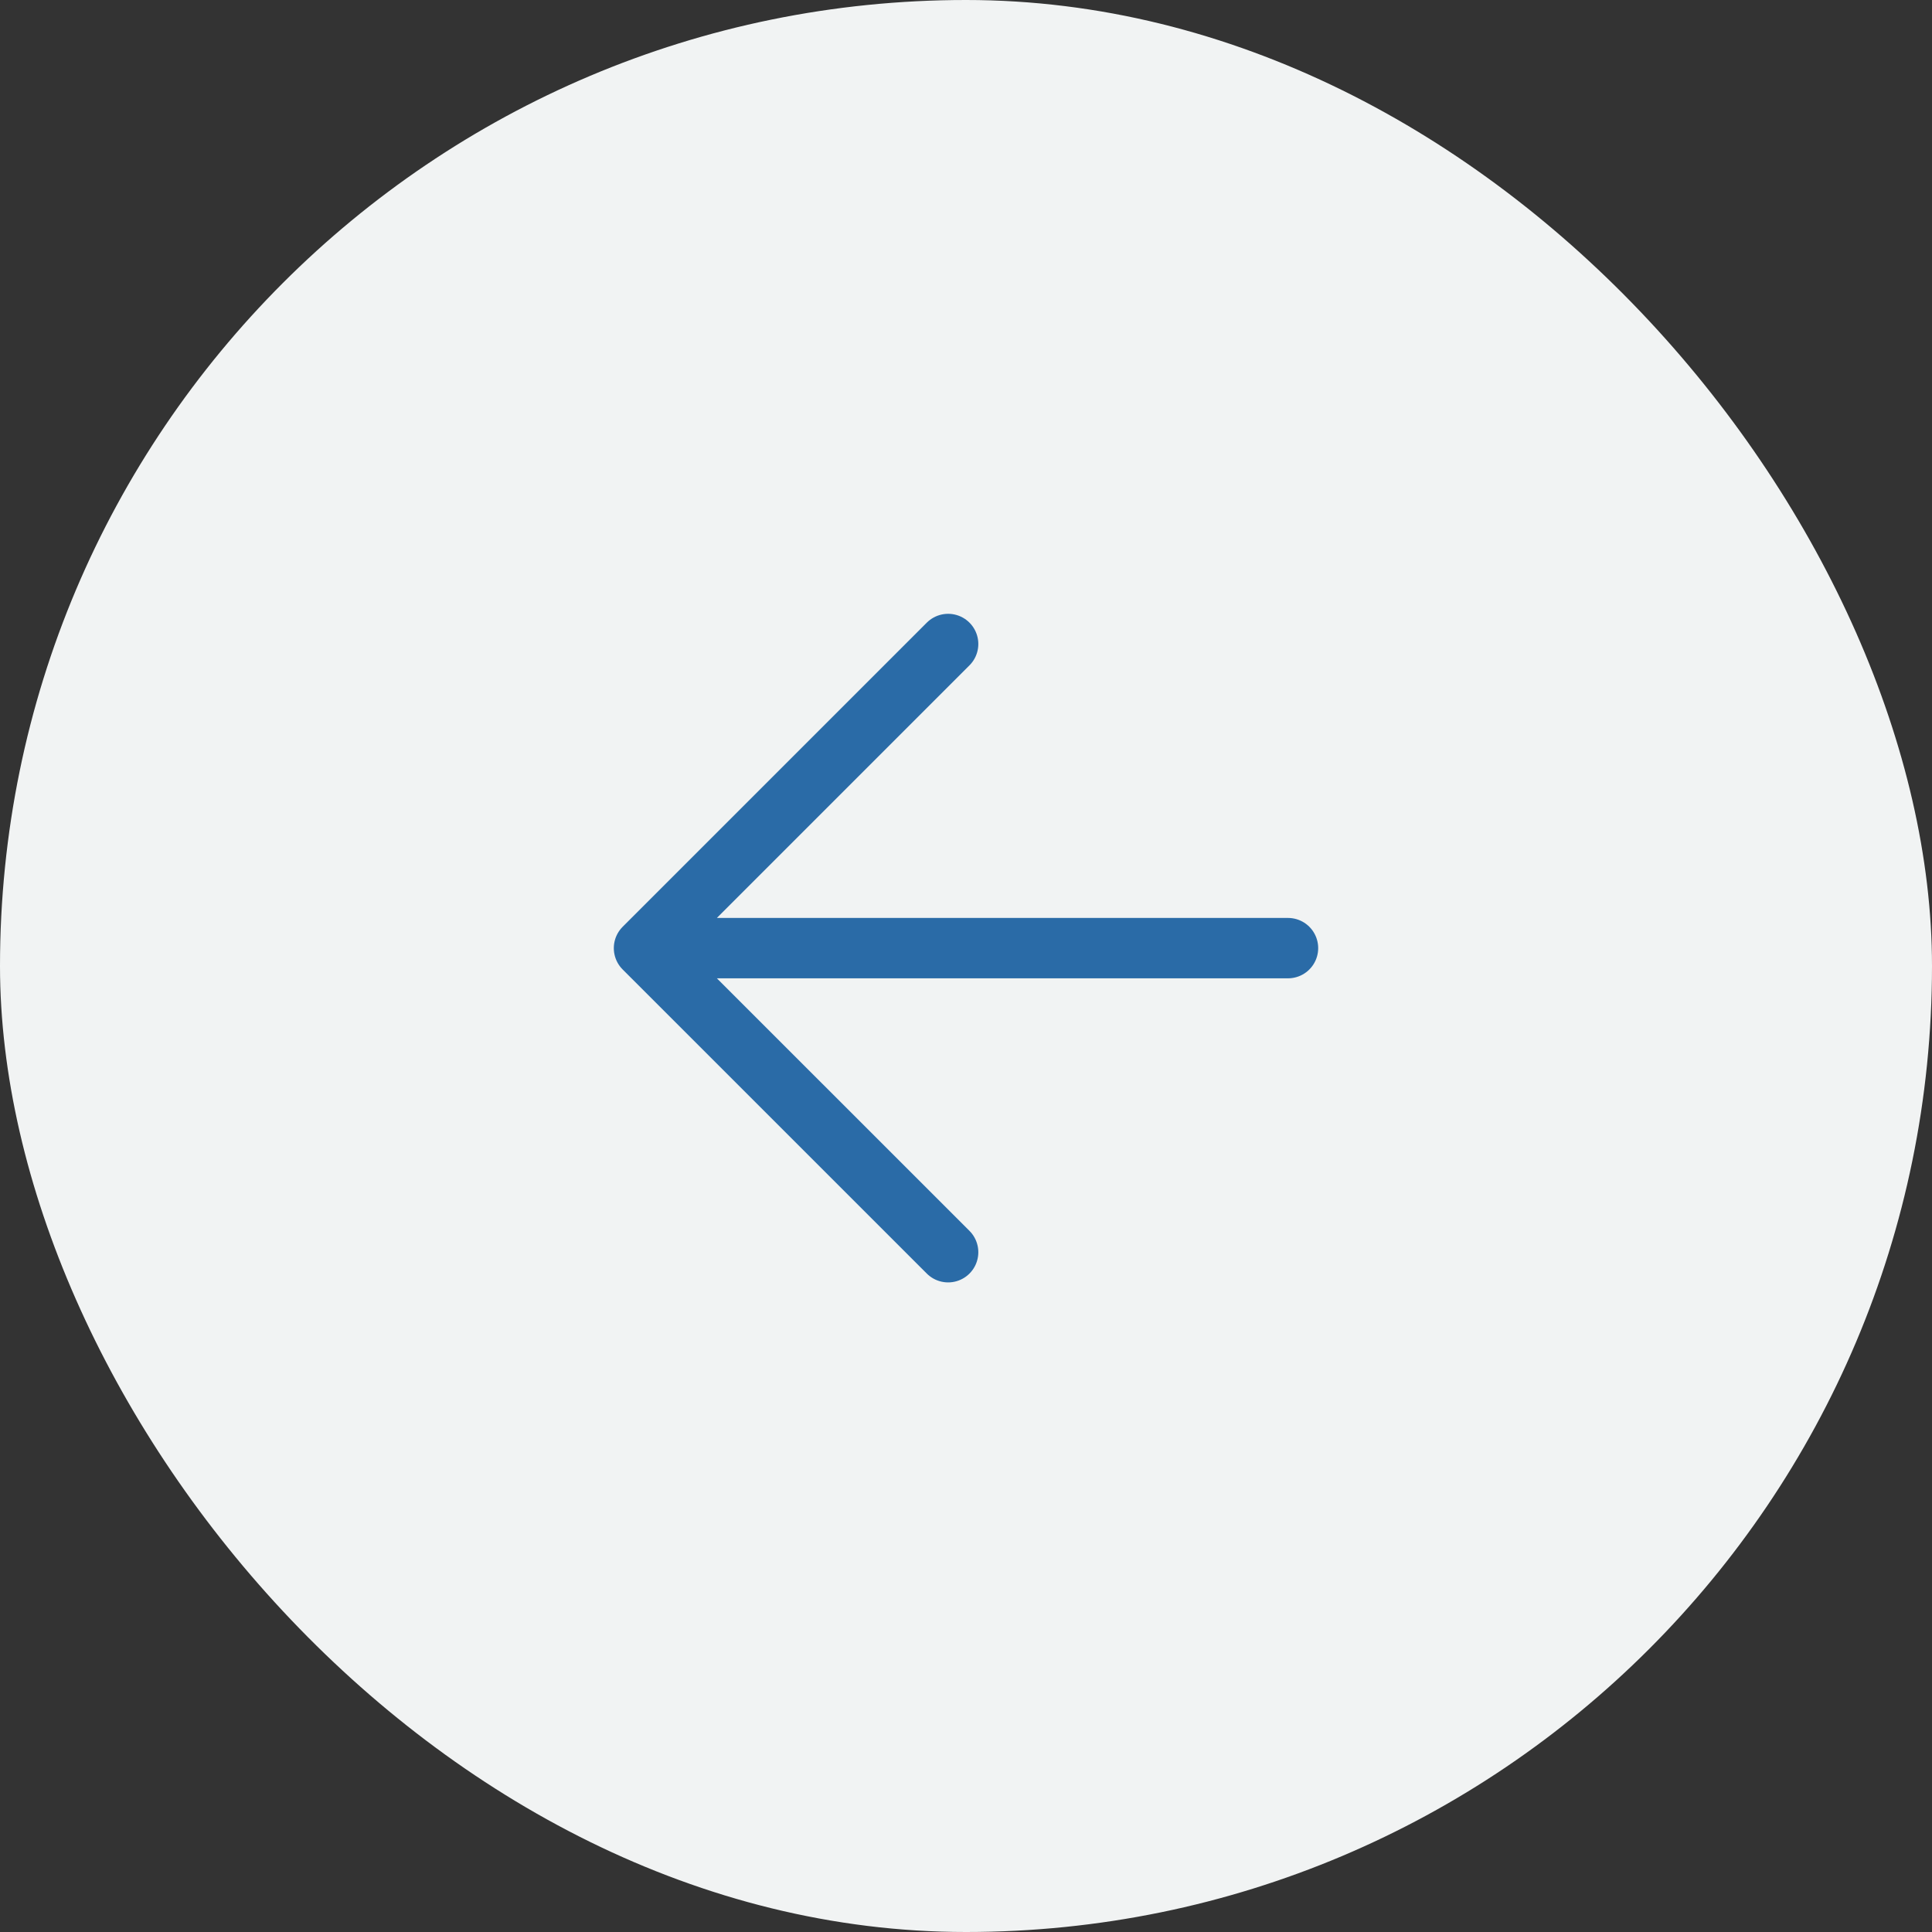
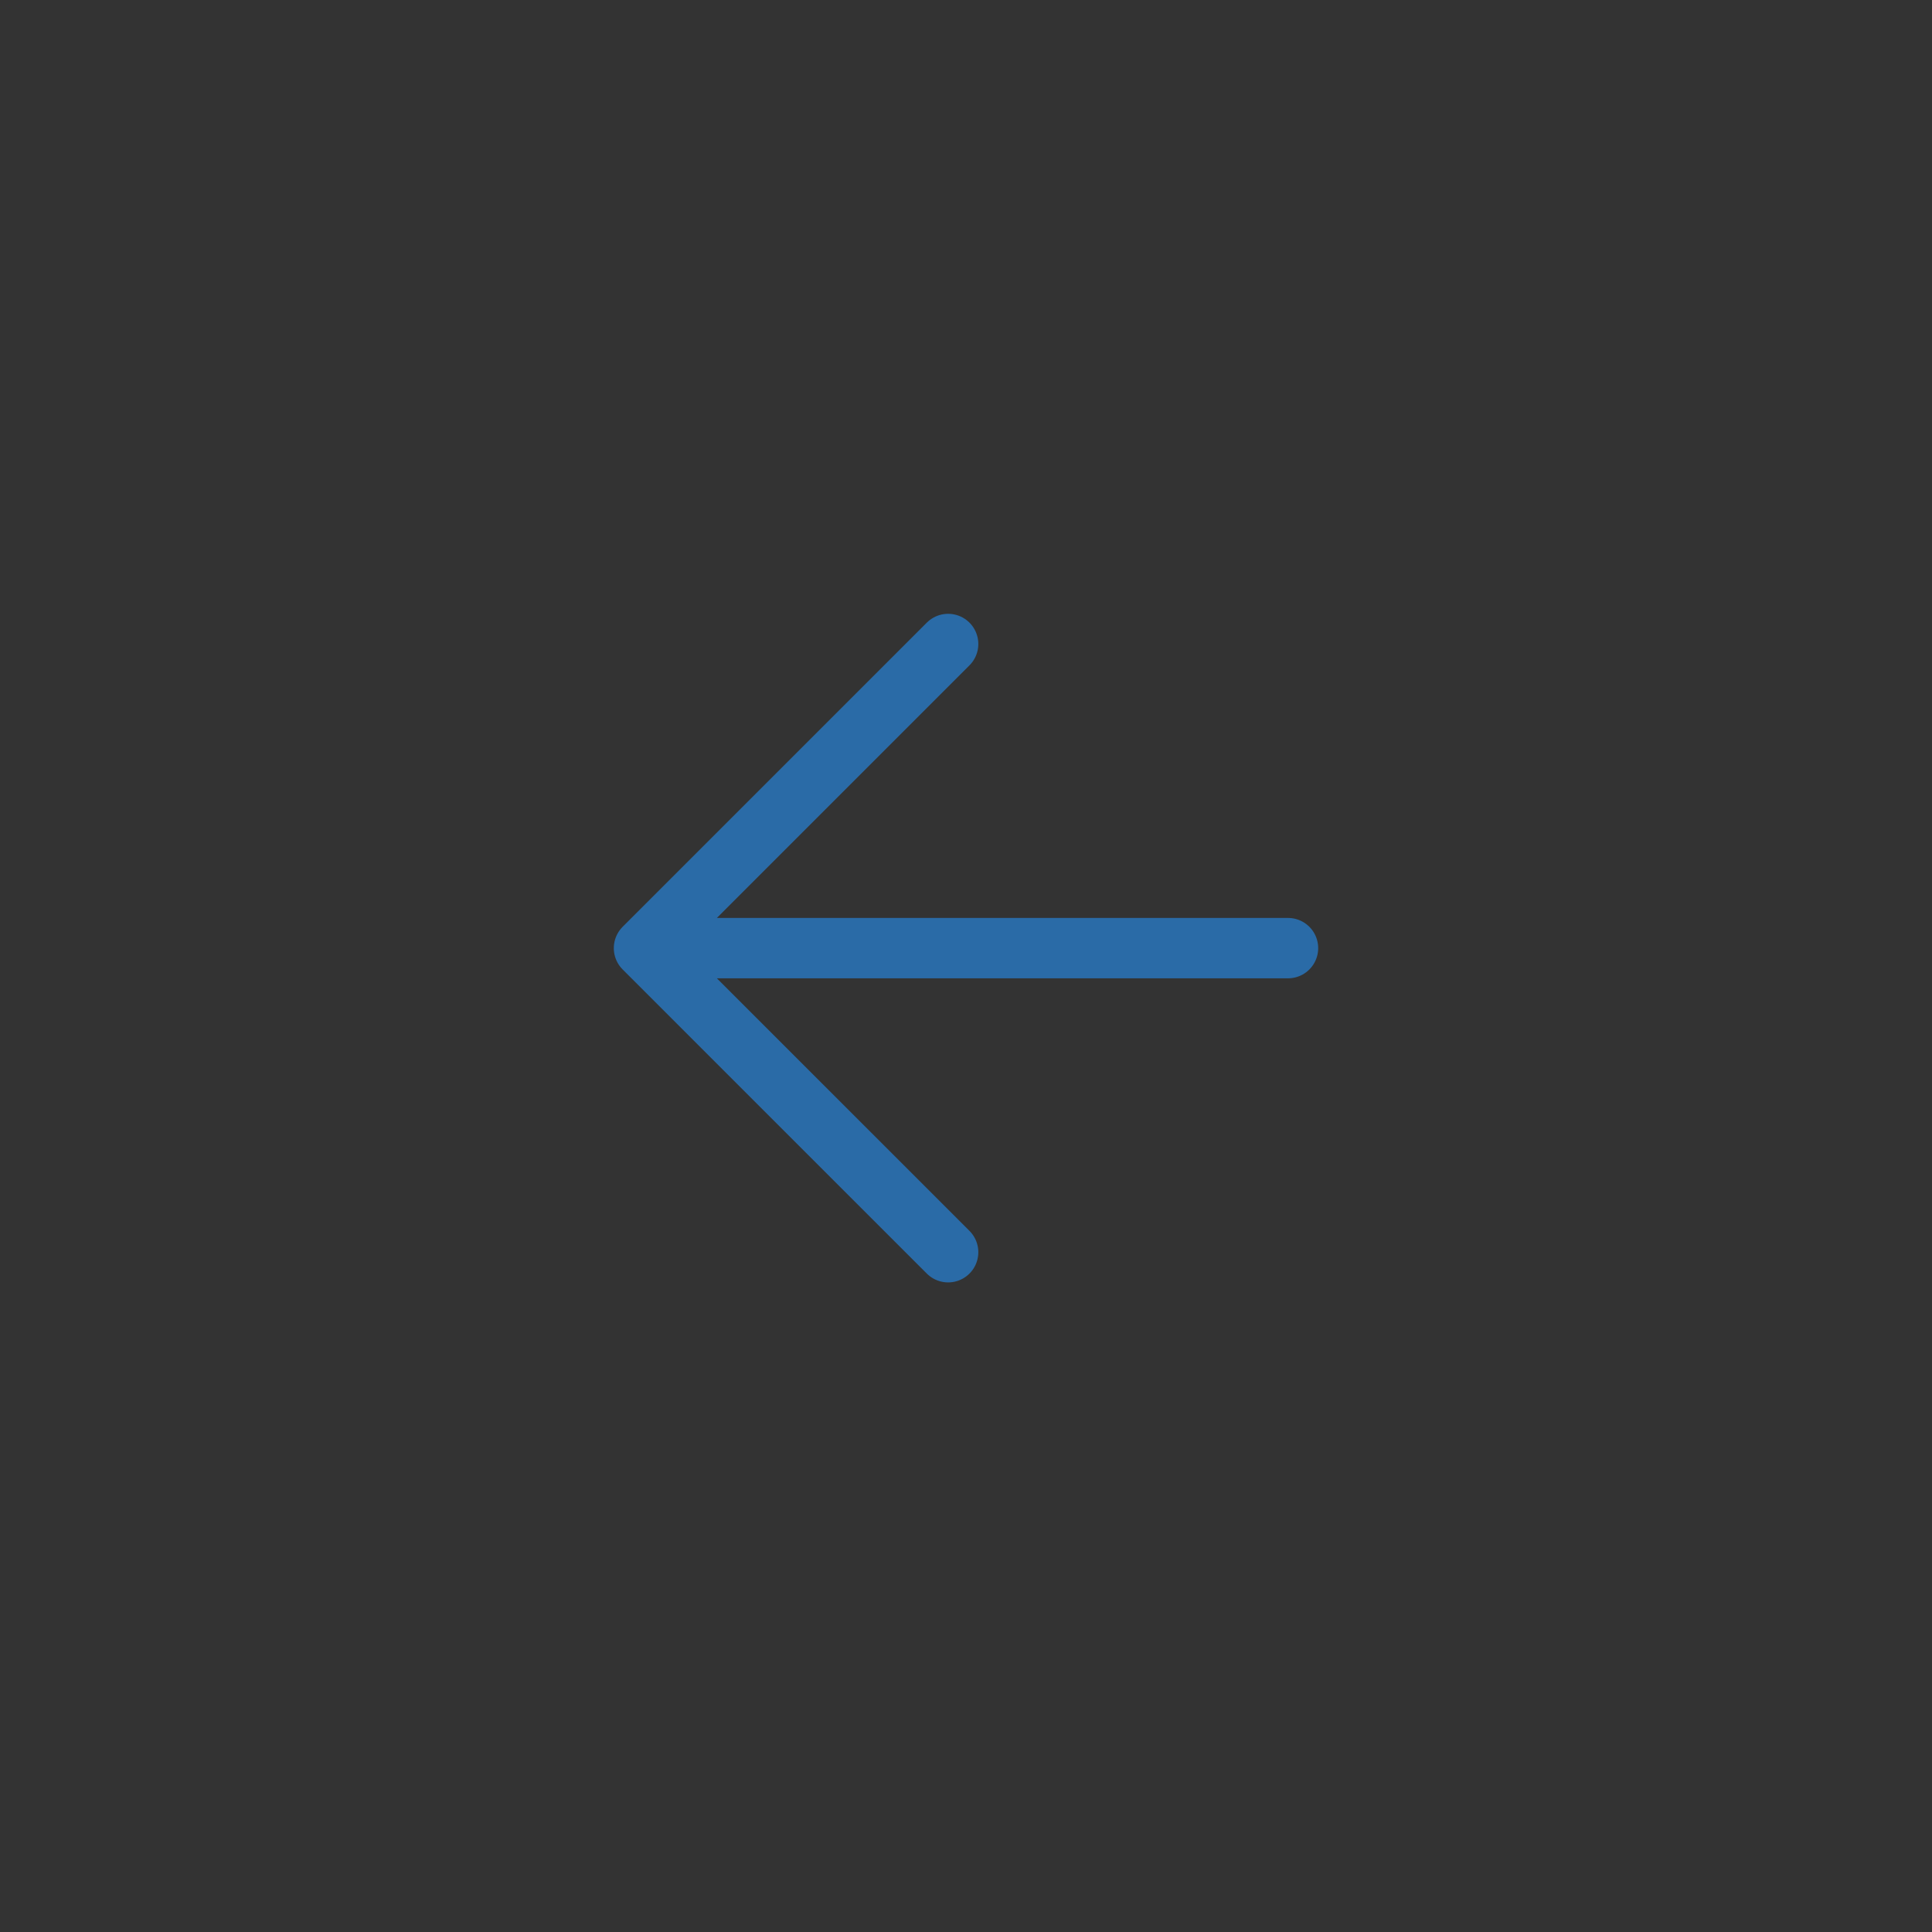
<svg xmlns="http://www.w3.org/2000/svg" width="48" height="48" viewBox="0 0 48 48" fill="none">
  <rect x="0" y="0" width="48" height="48" fill="#333333" stroke="none" />
-   <rect width="48" height="48" rx="24" fill="#F1F3F3" />
  <path d="M32 23.556H16M16 23.556L23.556 16M16 23.556L23.556 31.111" stroke="#2A6BA7" stroke-width="1.5" stroke-linecap="round" stroke-linejoin="round" />
</svg>